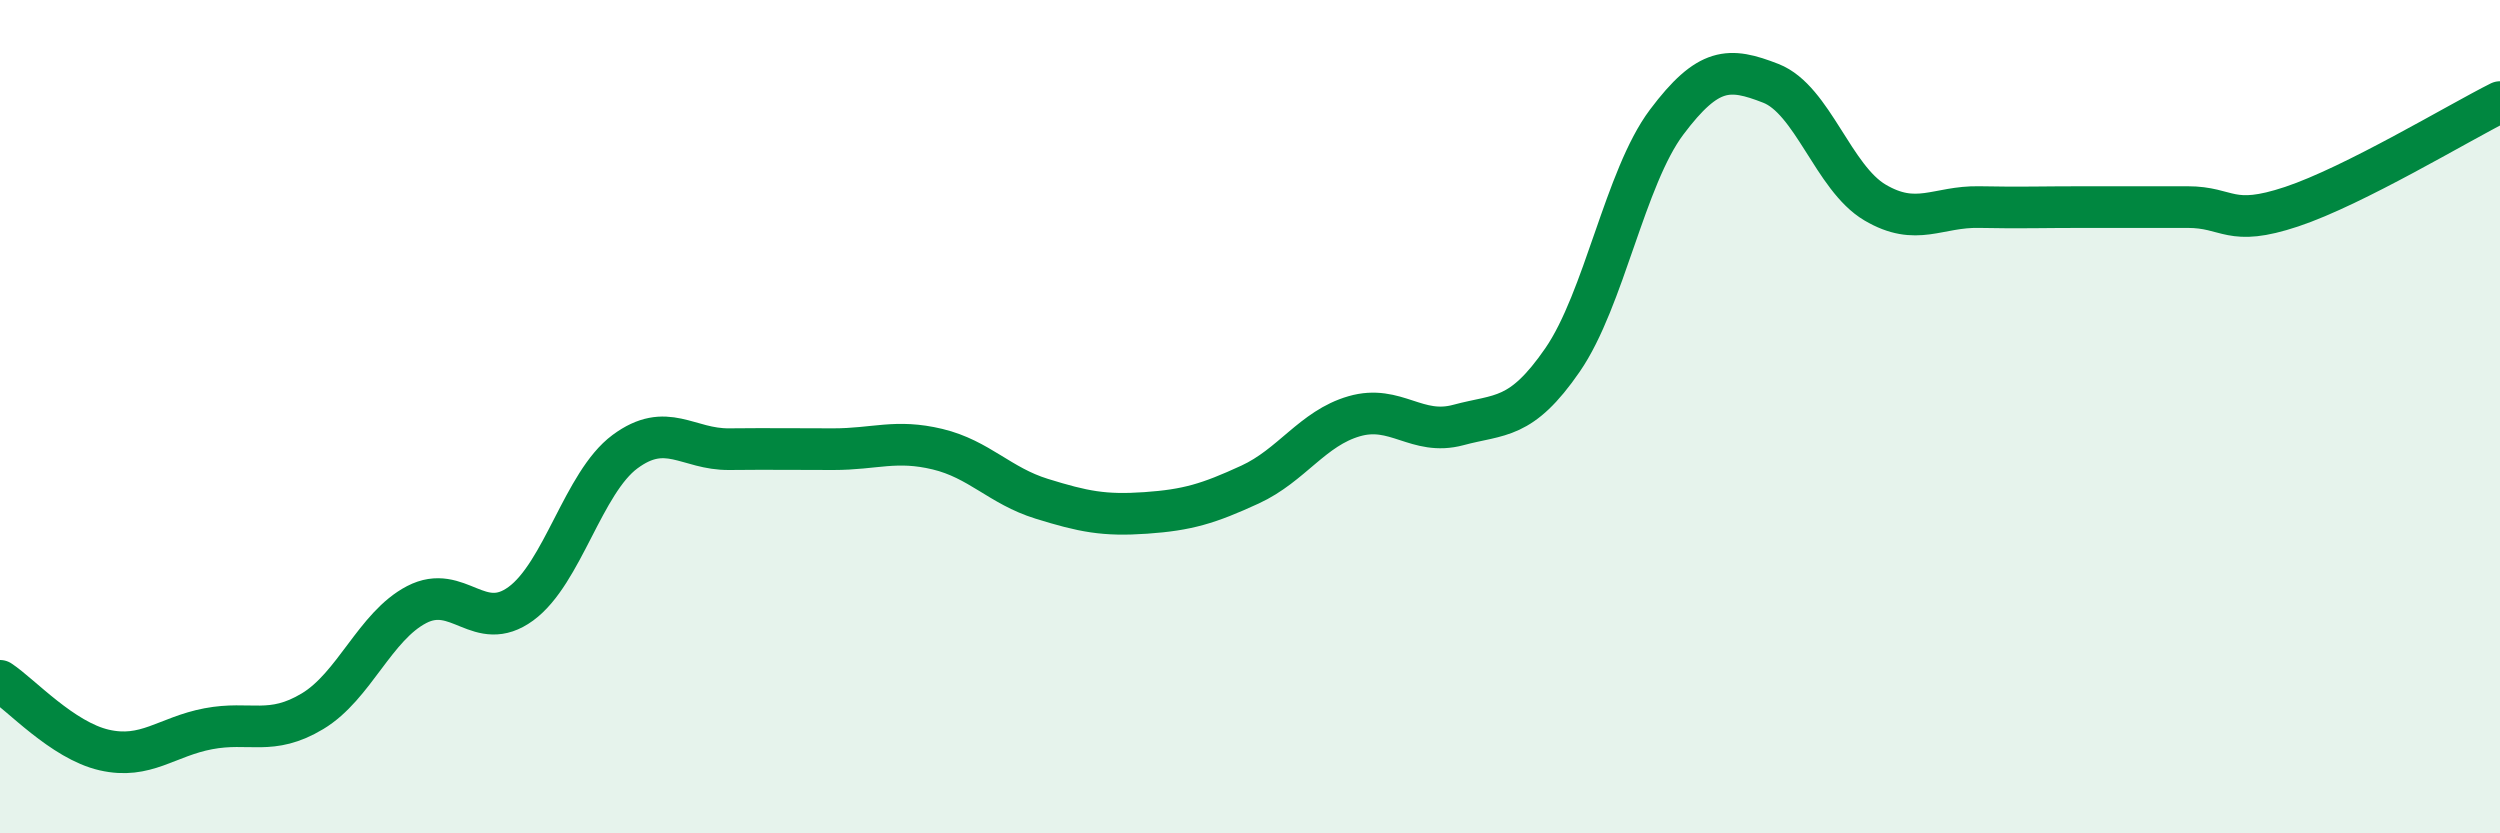
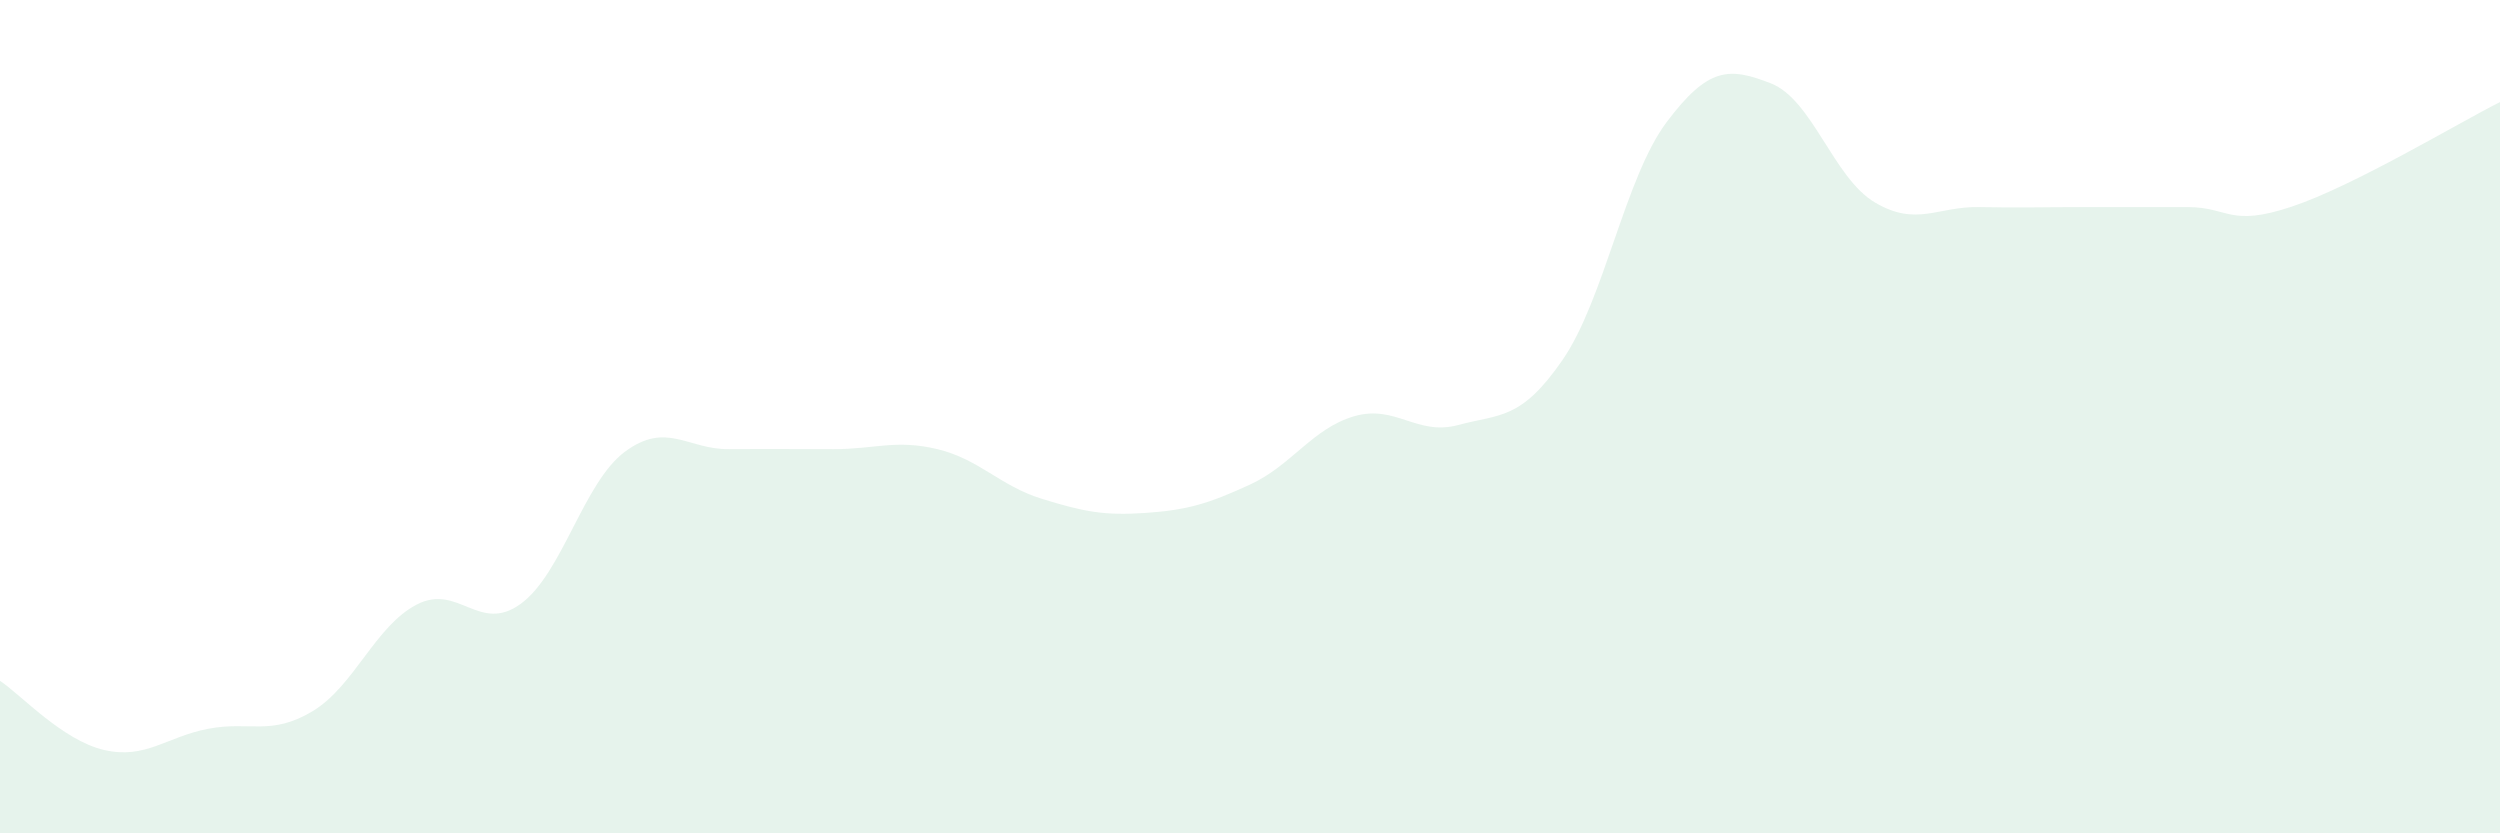
<svg xmlns="http://www.w3.org/2000/svg" width="60" height="20" viewBox="0 0 60 20">
  <path d="M 0,16.34 C 0.5,16.67 1.5,17.77 2.5,18 C 3.5,18.23 4,17.68 5,17.49 C 6,17.3 6.5,17.67 7.5,17.07 C 8.5,16.47 9,15.03 10,14.51 C 11,13.99 11.5,15.22 12.5,14.49 C 13.5,13.76 14,11.58 15,10.84 C 16,10.1 16.5,10.79 17.5,10.78 C 18.5,10.77 19,10.78 20,10.78 C 21,10.78 21.5,10.54 22.5,10.78 C 23.5,11.02 24,11.66 25,11.97 C 26,12.28 26.5,12.38 27.5,12.31 C 28.5,12.24 29,12.09 30,11.63 C 31,11.17 31.5,10.28 32.5,9.99 C 33.5,9.7 34,10.47 35,10.2 C 36,9.93 36.5,10.09 37.5,8.64 C 38.5,7.19 39,4.26 40,2.93 C 41,1.6 41.5,1.61 42.5,2 C 43.5,2.39 44,4.27 45,4.86 C 46,5.45 46.5,4.95 47.5,4.97 C 48.5,4.99 49,4.97 50,4.97 C 51,4.97 51.5,4.97 52.5,4.97 C 53.5,4.97 53.5,5.46 55,4.96 C 56.5,4.46 59,2.95 60,2.45L60 20L0 20Z" fill="#008740" opacity="0.1" stroke-linecap="round" stroke-linejoin="round" />
-   <path d="M 0,16.34 C 0.5,16.67 1.5,17.77 2.5,18 C 3.5,18.23 4,17.68 5,17.49 C 6,17.3 6.5,17.67 7.5,17.07 C 8.5,16.47 9,15.03 10,14.51 C 11,13.99 11.5,15.22 12.5,14.49 C 13.5,13.76 14,11.58 15,10.84 C 16,10.1 16.5,10.79 17.5,10.78 C 18.5,10.77 19,10.78 20,10.78 C 21,10.78 21.5,10.54 22.5,10.78 C 23.5,11.02 24,11.66 25,11.97 C 26,12.28 26.5,12.38 27.5,12.31 C 28.5,12.24 29,12.09 30,11.63 C 31,11.17 31.5,10.28 32.5,9.99 C 33.5,9.7 34,10.47 35,10.2 C 36,9.93 36.5,10.09 37.5,8.64 C 38.5,7.19 39,4.26 40,2.93 C 41,1.6 41.5,1.61 42.5,2 C 43.5,2.39 44,4.27 45,4.86 C 46,5.45 46.5,4.95 47.5,4.97 C 48.5,4.99 49,4.97 50,4.97 C 51,4.97 51.5,4.97 52.5,4.97 C 53.5,4.97 53.5,5.46 55,4.96 C 56.5,4.46 59,2.95 60,2.45" stroke="#008740" stroke-width="1" fill="none" stroke-linecap="round" stroke-linejoin="round" />
</svg>